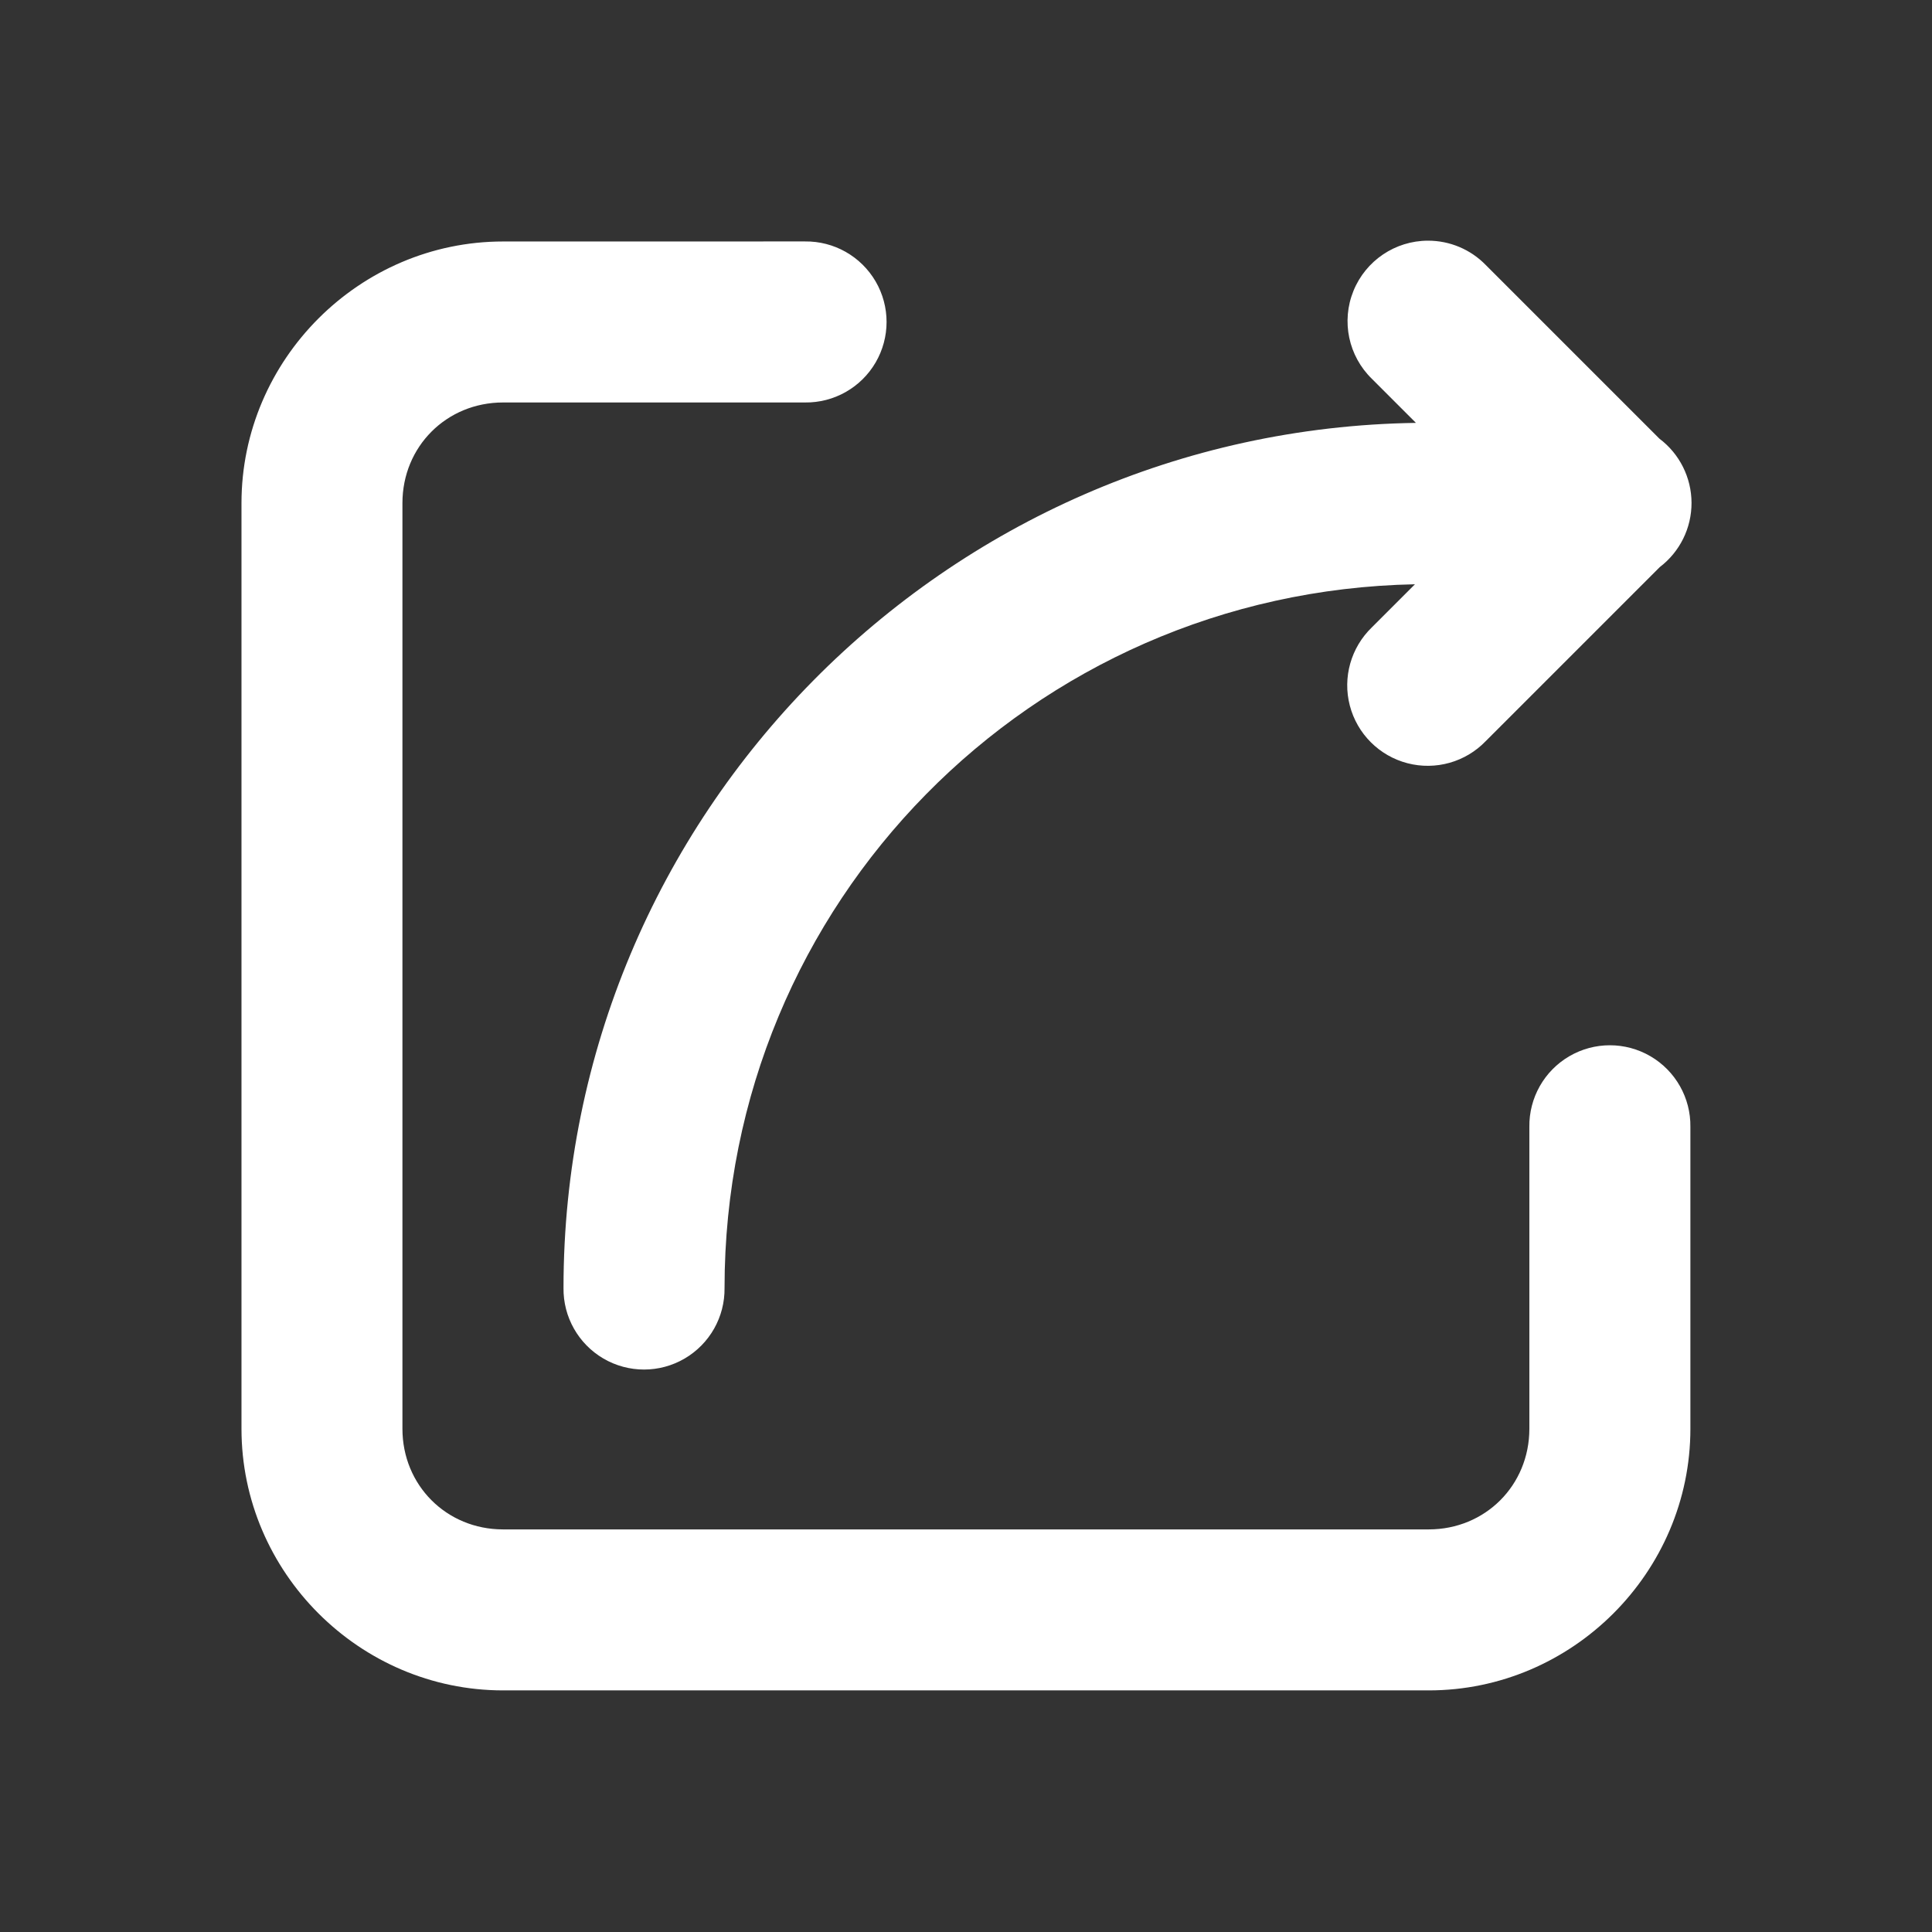
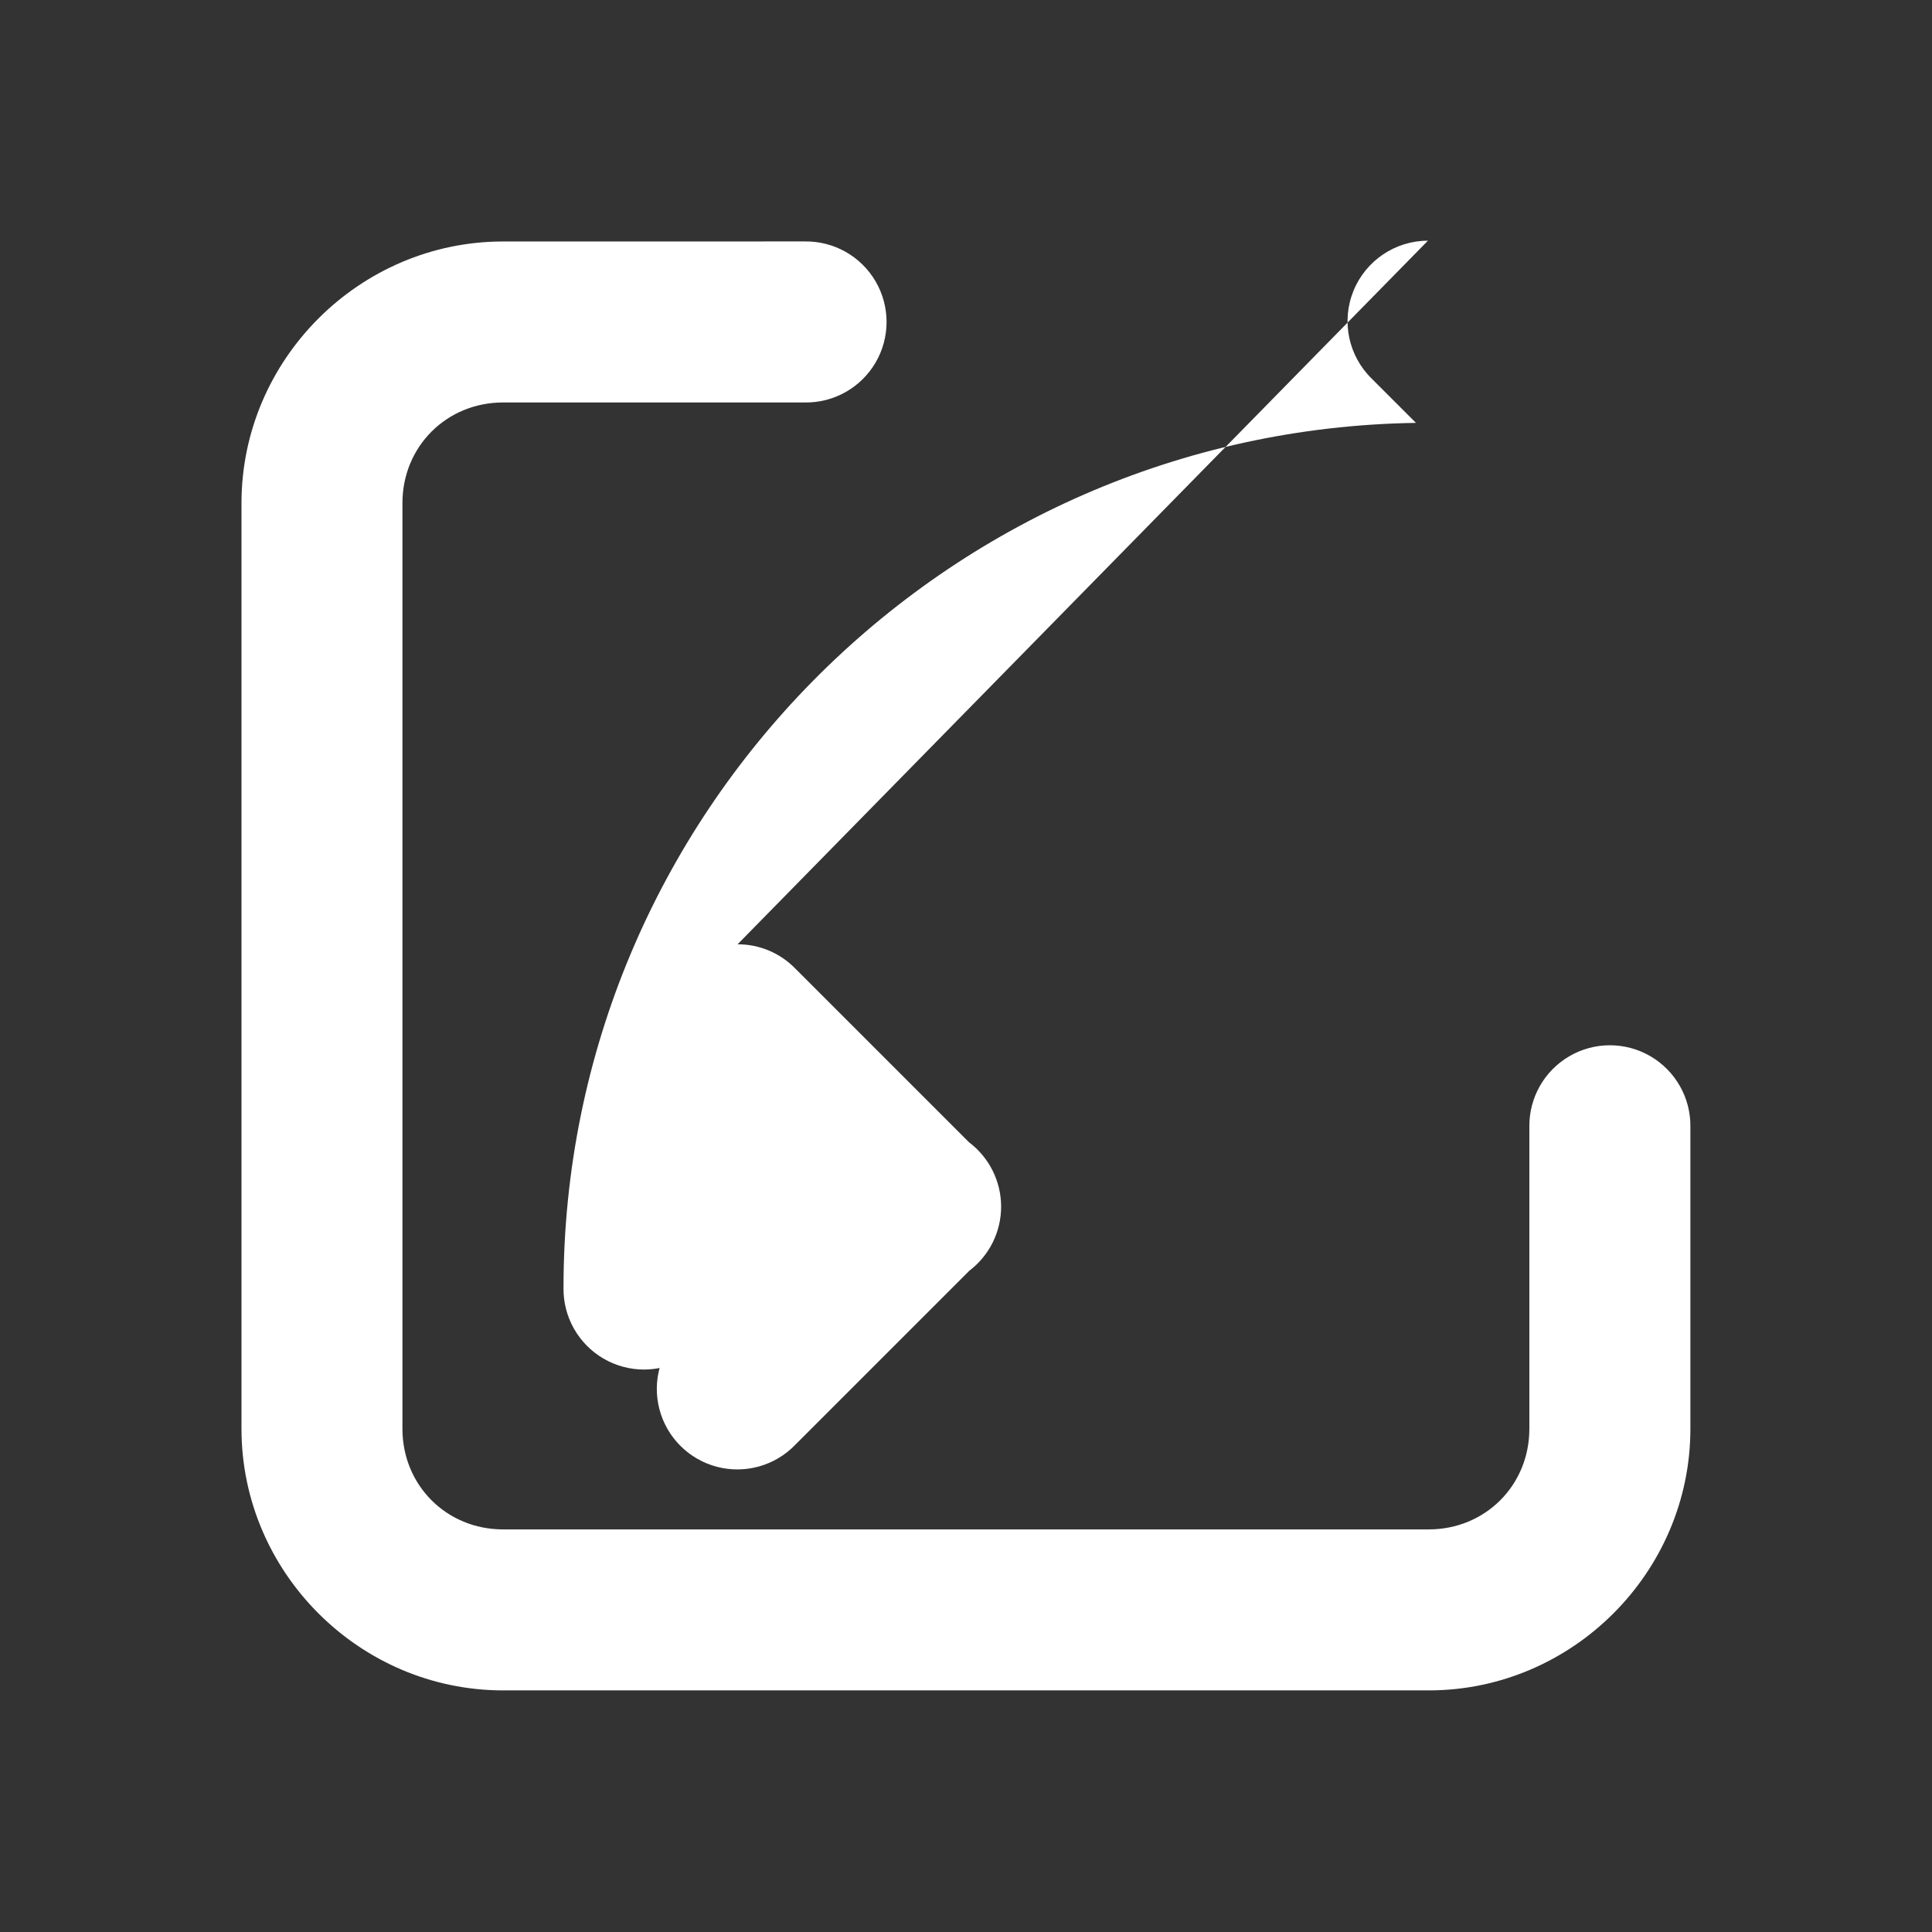
<svg xmlns="http://www.w3.org/2000/svg" viewBox="0,0,256,256" width="48px" height="48px">
  <rect x="0" y="0" width="256" height="256" fill="#333333" stroke="none" />
  <g fill="#ffffff" fill-rule="nonzero" stroke="none" stroke-width="1" stroke-linecap="butt" stroke-linejoin="miter" stroke-miterlimit="10" stroke-dasharray="" stroke-dashoffset="0" font-family="none" font-weight="none" font-size="none" text-anchor="none" style="mix-blend-mode: normal">
    <g transform="scale(5.333,5.333)">
-       <path d="M35.479,5.98c-0.813,0.001 -1.545,0.495 -1.851,1.248c-0.306,0.754 -0.124,1.618 0.459,2.185l1.094,1.094c-11.703,0.173 -21.18,9.749 -21.18,21.492c-0.01,0.721 0.369,1.392 0.992,1.756c0.623,0.364 1.394,0.364 2.017,0c0.623,-0.364 1.002,-1.034 0.992,-1.756c0,-9.572 7.627,-17.297 17.154,-17.482l-1.068,1.068c-0.522,0.502 -0.733,1.247 -0.55,1.947c0.183,0.701 0.73,1.248 1.431,1.431c0.701,0.183 1.446,-0.028 1.947,-0.55l4.322,-4.322c0.499,-0.379 0.792,-0.971 0.79,-1.598c-0.002,-0.627 -0.297,-1.217 -0.798,-1.594l-4.314,-4.314c-0.377,-0.388 -0.895,-0.606 -1.436,-0.605zM12.5,6c-3.566,0 -6.5,2.934 -6.5,6.5v23c0,3.566 2.934,6.5 6.5,6.5h23c3.566,0 6.5,-2.934 6.5,-6.5v-7.5c0.01,-0.721 -0.369,-1.392 -0.992,-1.756c-0.623,-0.364 -1.394,-0.364 -2.017,0c-0.623,0.364 -1.002,1.034 -0.992,1.756v7.5c0,1.404 -1.096,2.5 -2.5,2.5h-23c-1.404,0 -2.5,-1.096 -2.5,-2.5v-23c0,-1.404 1.096,-2.5 2.5,-2.5h7.5c0.721,0.01 1.392,-0.369 1.756,-0.992c0.364,-0.623 0.364,-1.394 0,-2.017c-0.364,-0.623 -1.034,-1.002 -1.756,-0.992z" />
+       <path d="M35.479,5.98c-0.813,0.001 -1.545,0.495 -1.851,1.248c-0.306,0.754 -0.124,1.618 0.459,2.185l1.094,1.094c-11.703,0.173 -21.18,9.749 -21.18,21.492c-0.01,0.721 0.369,1.392 0.992,1.756c0.623,0.364 1.394,0.364 2.017,0c0.623,-0.364 1.002,-1.034 0.992,-1.756l-1.068,1.068c-0.522,0.502 -0.733,1.247 -0.55,1.947c0.183,0.701 0.73,1.248 1.431,1.431c0.701,0.183 1.446,-0.028 1.947,-0.55l4.322,-4.322c0.499,-0.379 0.792,-0.971 0.79,-1.598c-0.002,-0.627 -0.297,-1.217 -0.798,-1.594l-4.314,-4.314c-0.377,-0.388 -0.895,-0.606 -1.436,-0.605zM12.5,6c-3.566,0 -6.5,2.934 -6.5,6.5v23c0,3.566 2.934,6.5 6.5,6.5h23c3.566,0 6.5,-2.934 6.5,-6.5v-7.5c0.01,-0.721 -0.369,-1.392 -0.992,-1.756c-0.623,-0.364 -1.394,-0.364 -2.017,0c-0.623,0.364 -1.002,1.034 -0.992,1.756v7.5c0,1.404 -1.096,2.5 -2.5,2.5h-23c-1.404,0 -2.5,-1.096 -2.5,-2.5v-23c0,-1.404 1.096,-2.5 2.5,-2.5h7.5c0.721,0.01 1.392,-0.369 1.756,-0.992c0.364,-0.623 0.364,-1.394 0,-2.017c-0.364,-0.623 -1.034,-1.002 -1.756,-0.992z" />
    </g>
  </g>
</svg>